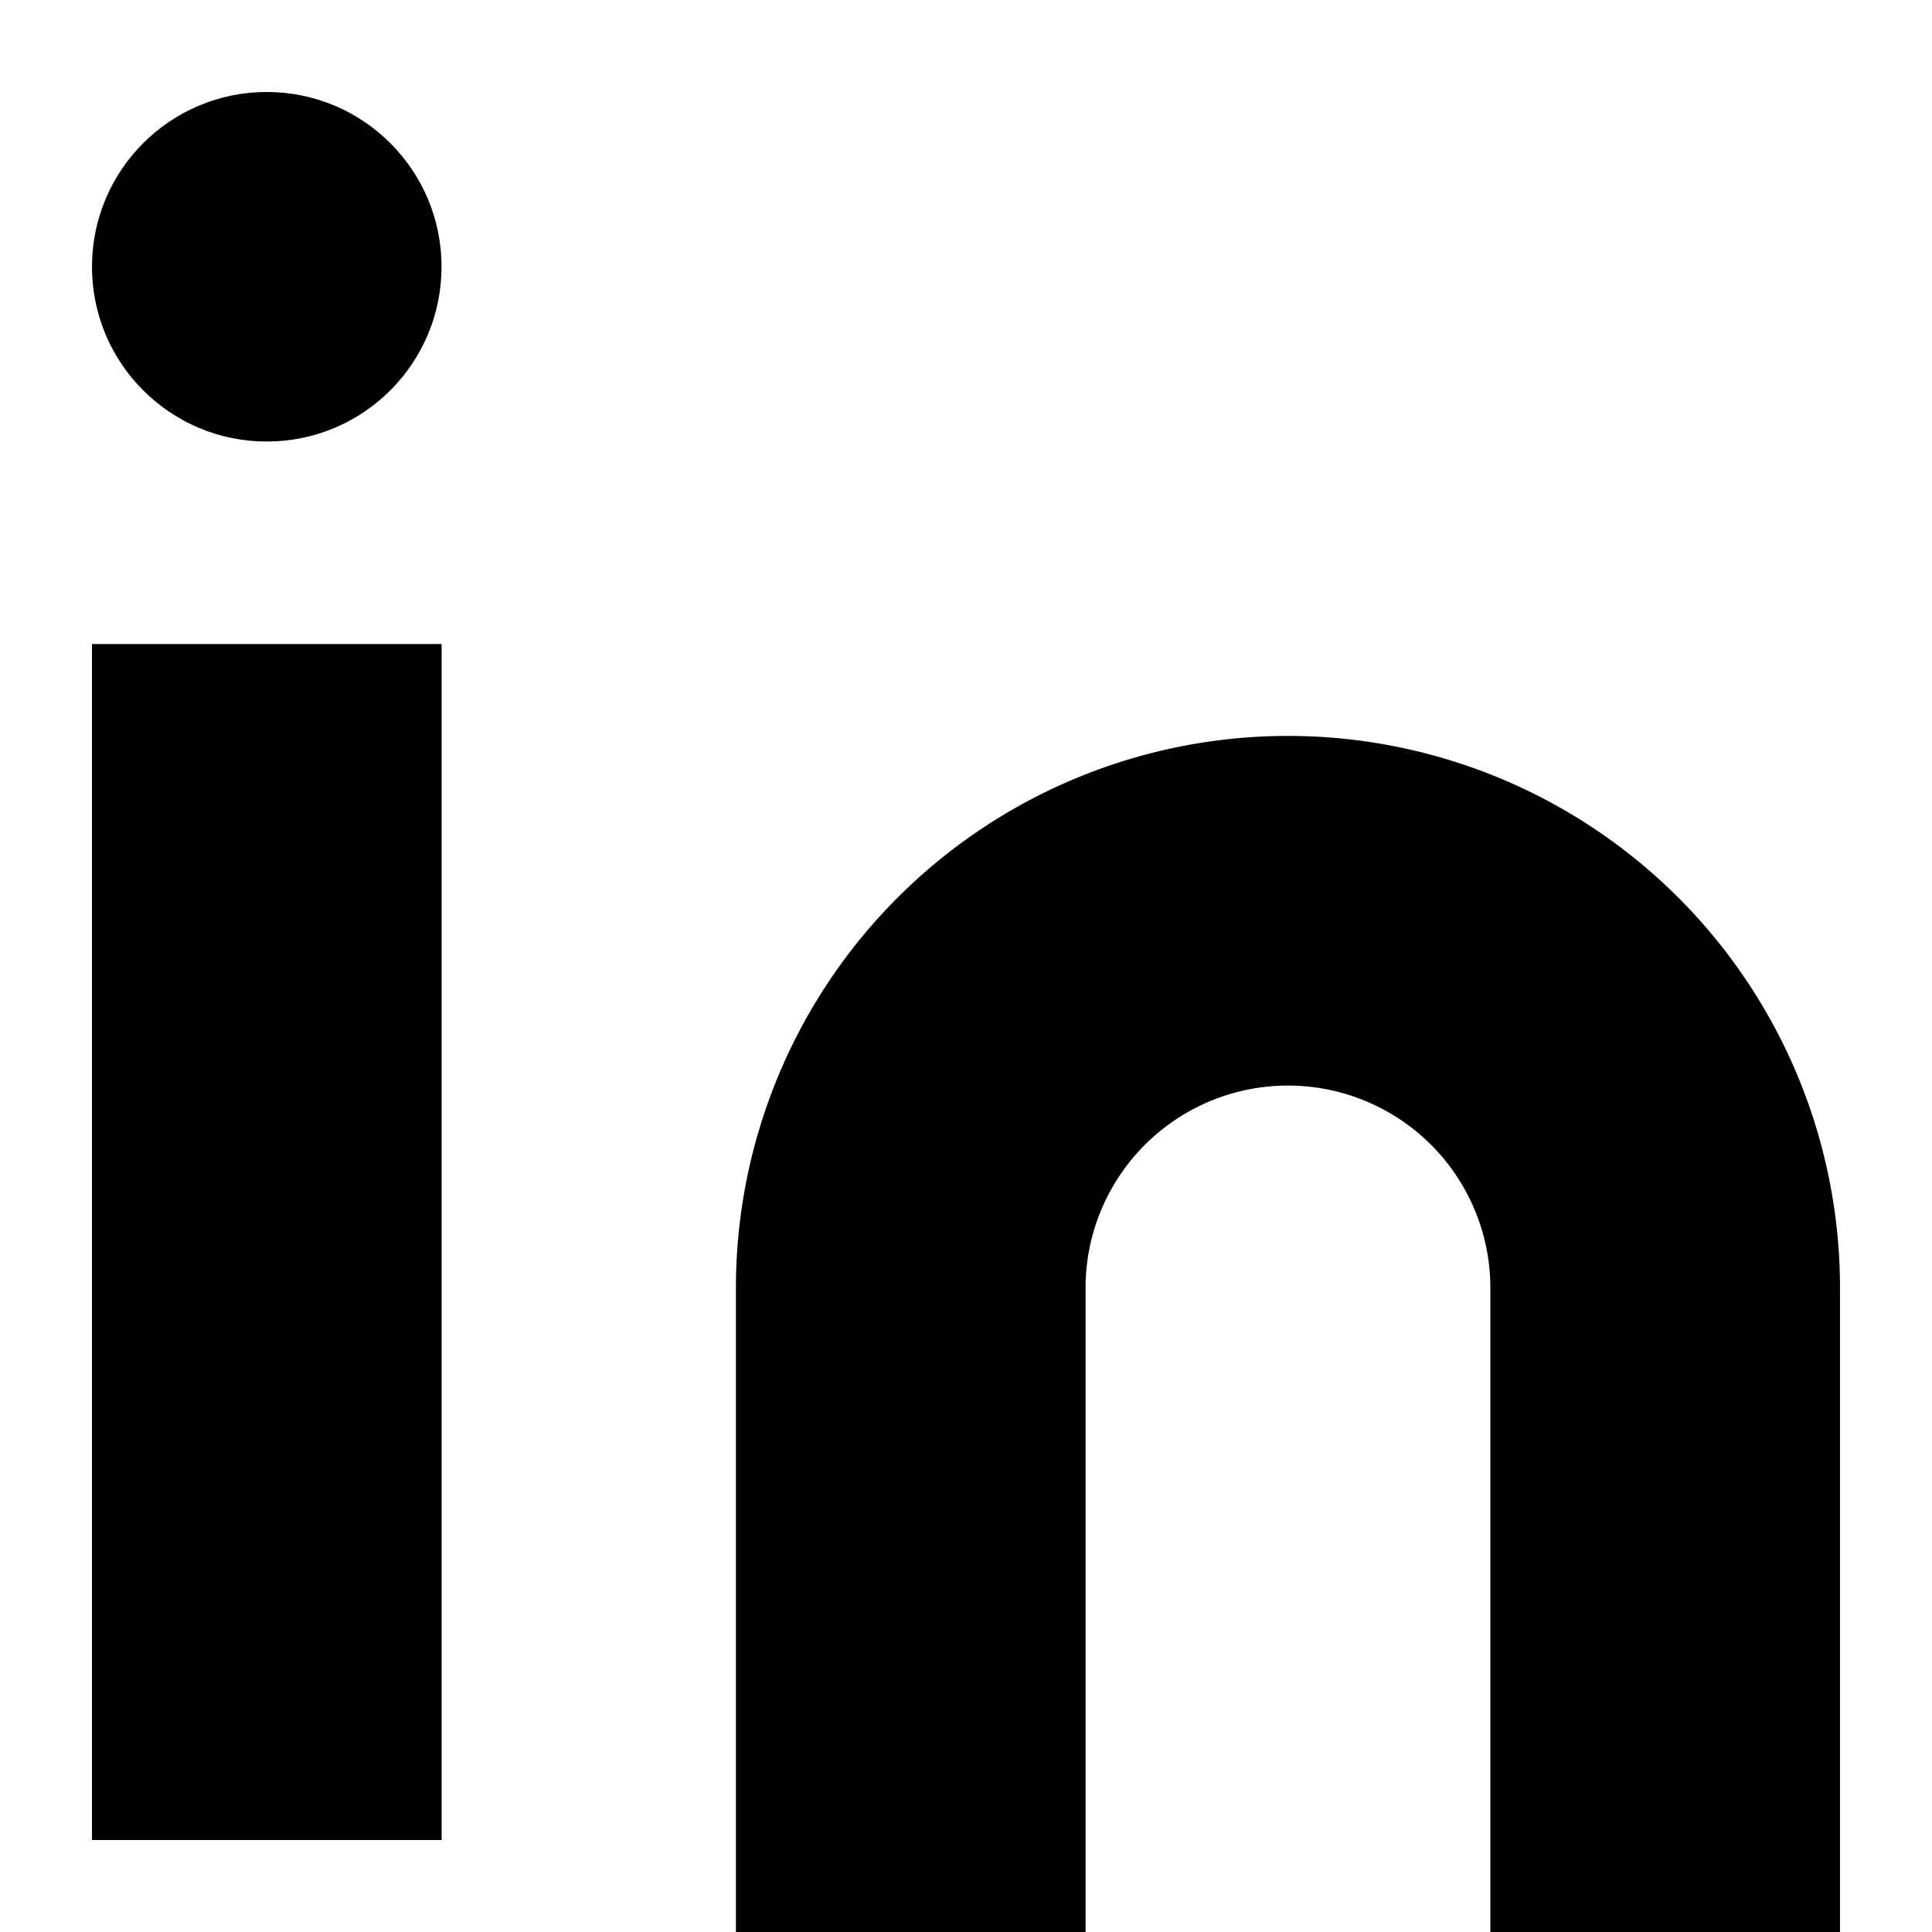
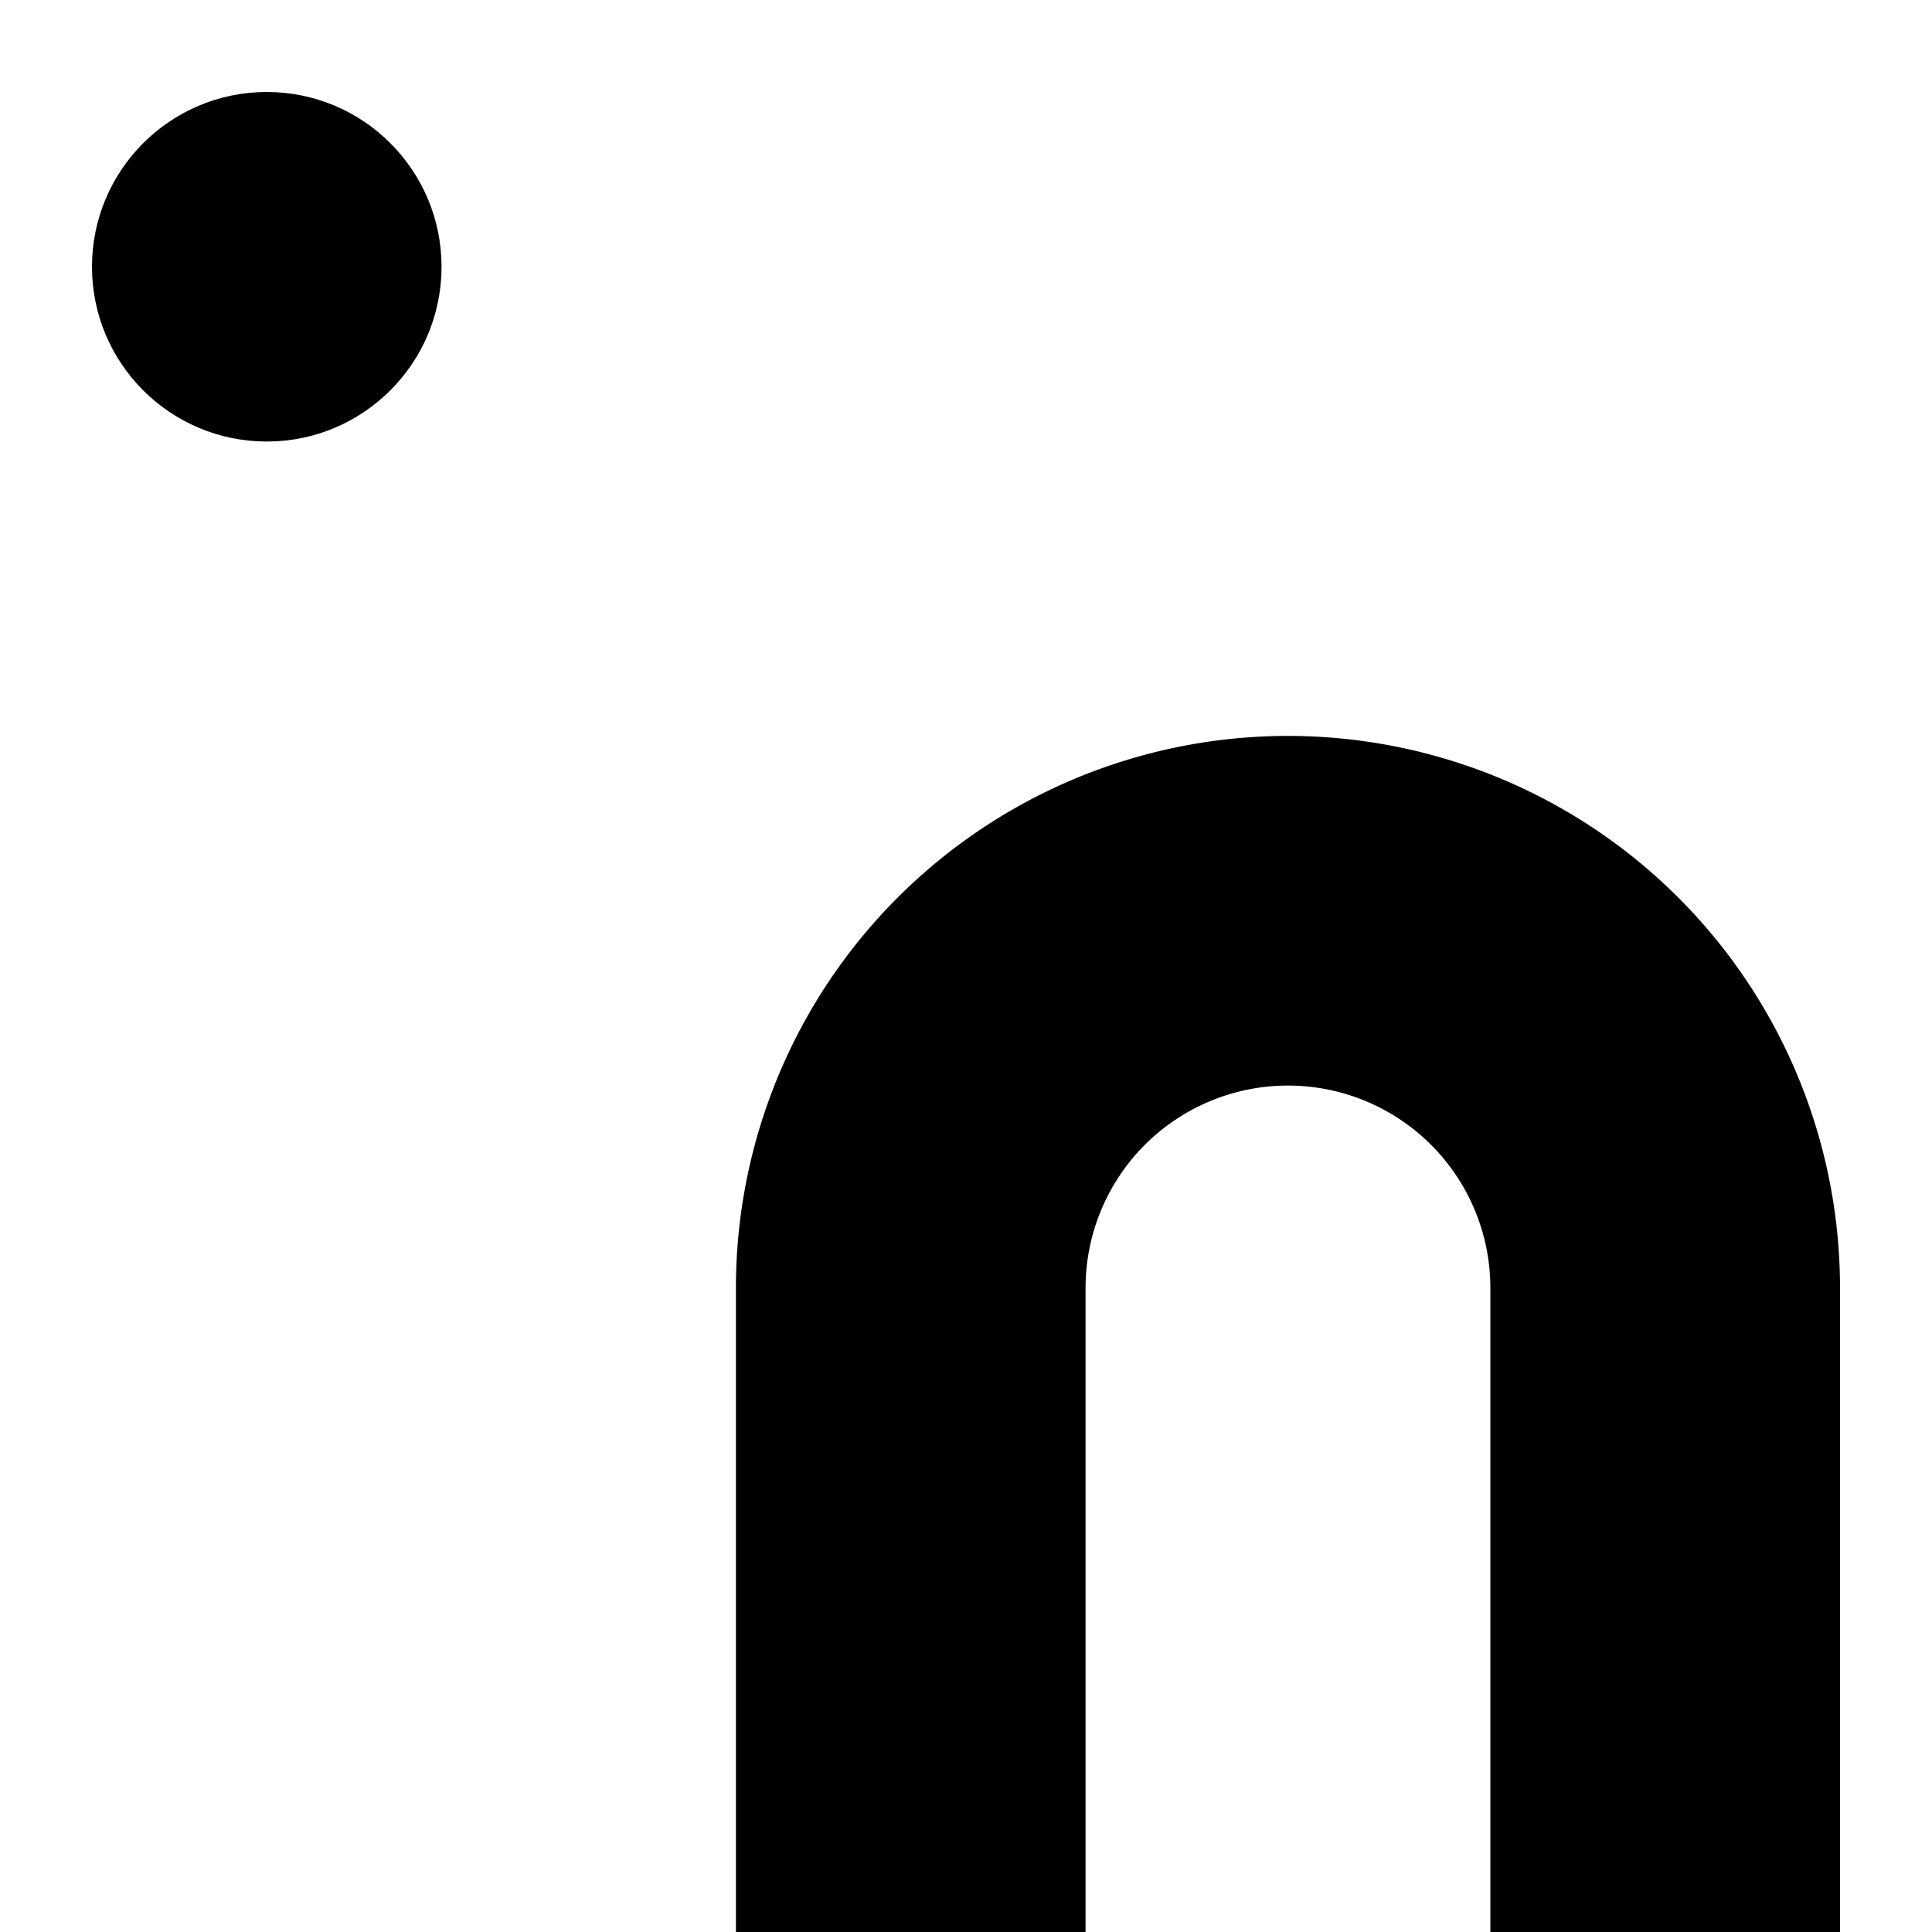
<svg xmlns="http://www.w3.org/2000/svg" width="19.091" height="19.091" viewBox="0 0 19.091 19.091">
  <g id="LinkedIn" transform="translate(0.909 0.909)">
    <path id="_9c8de12d-53bd-487a-8a08-1f8c5d0cf50a" data-name="9c8de12d-53bd-487a-8a08-1f8c5d0cf50a" d="M15.273,7.636a5.455,5.455,0,0,1,5.455,5.455v6.364H17.273V13.091a2,2,0,0,0-4,0v6.364H9.818V13.091A5.455,5.455,0,0,1,15.273,7.636Z" transform="translate(-3.455 -1.273)" fill="currentColor" />
-     <rect id="d08ccb4f-a50b-4e29-84a0-9f624226c196" width="3.455" height="11.818" transform="translate(0 5.455)" fill="currentColor" />
    <circle id="_41616b60-7bf2-4e0a-abec-8ddf222057b1" data-name="41616b60-7bf2-4e0a-abec-8ddf222057b1" cx="1.727" cy="1.727" r="1.727" fill="currentColor" />
  </g>
</svg>